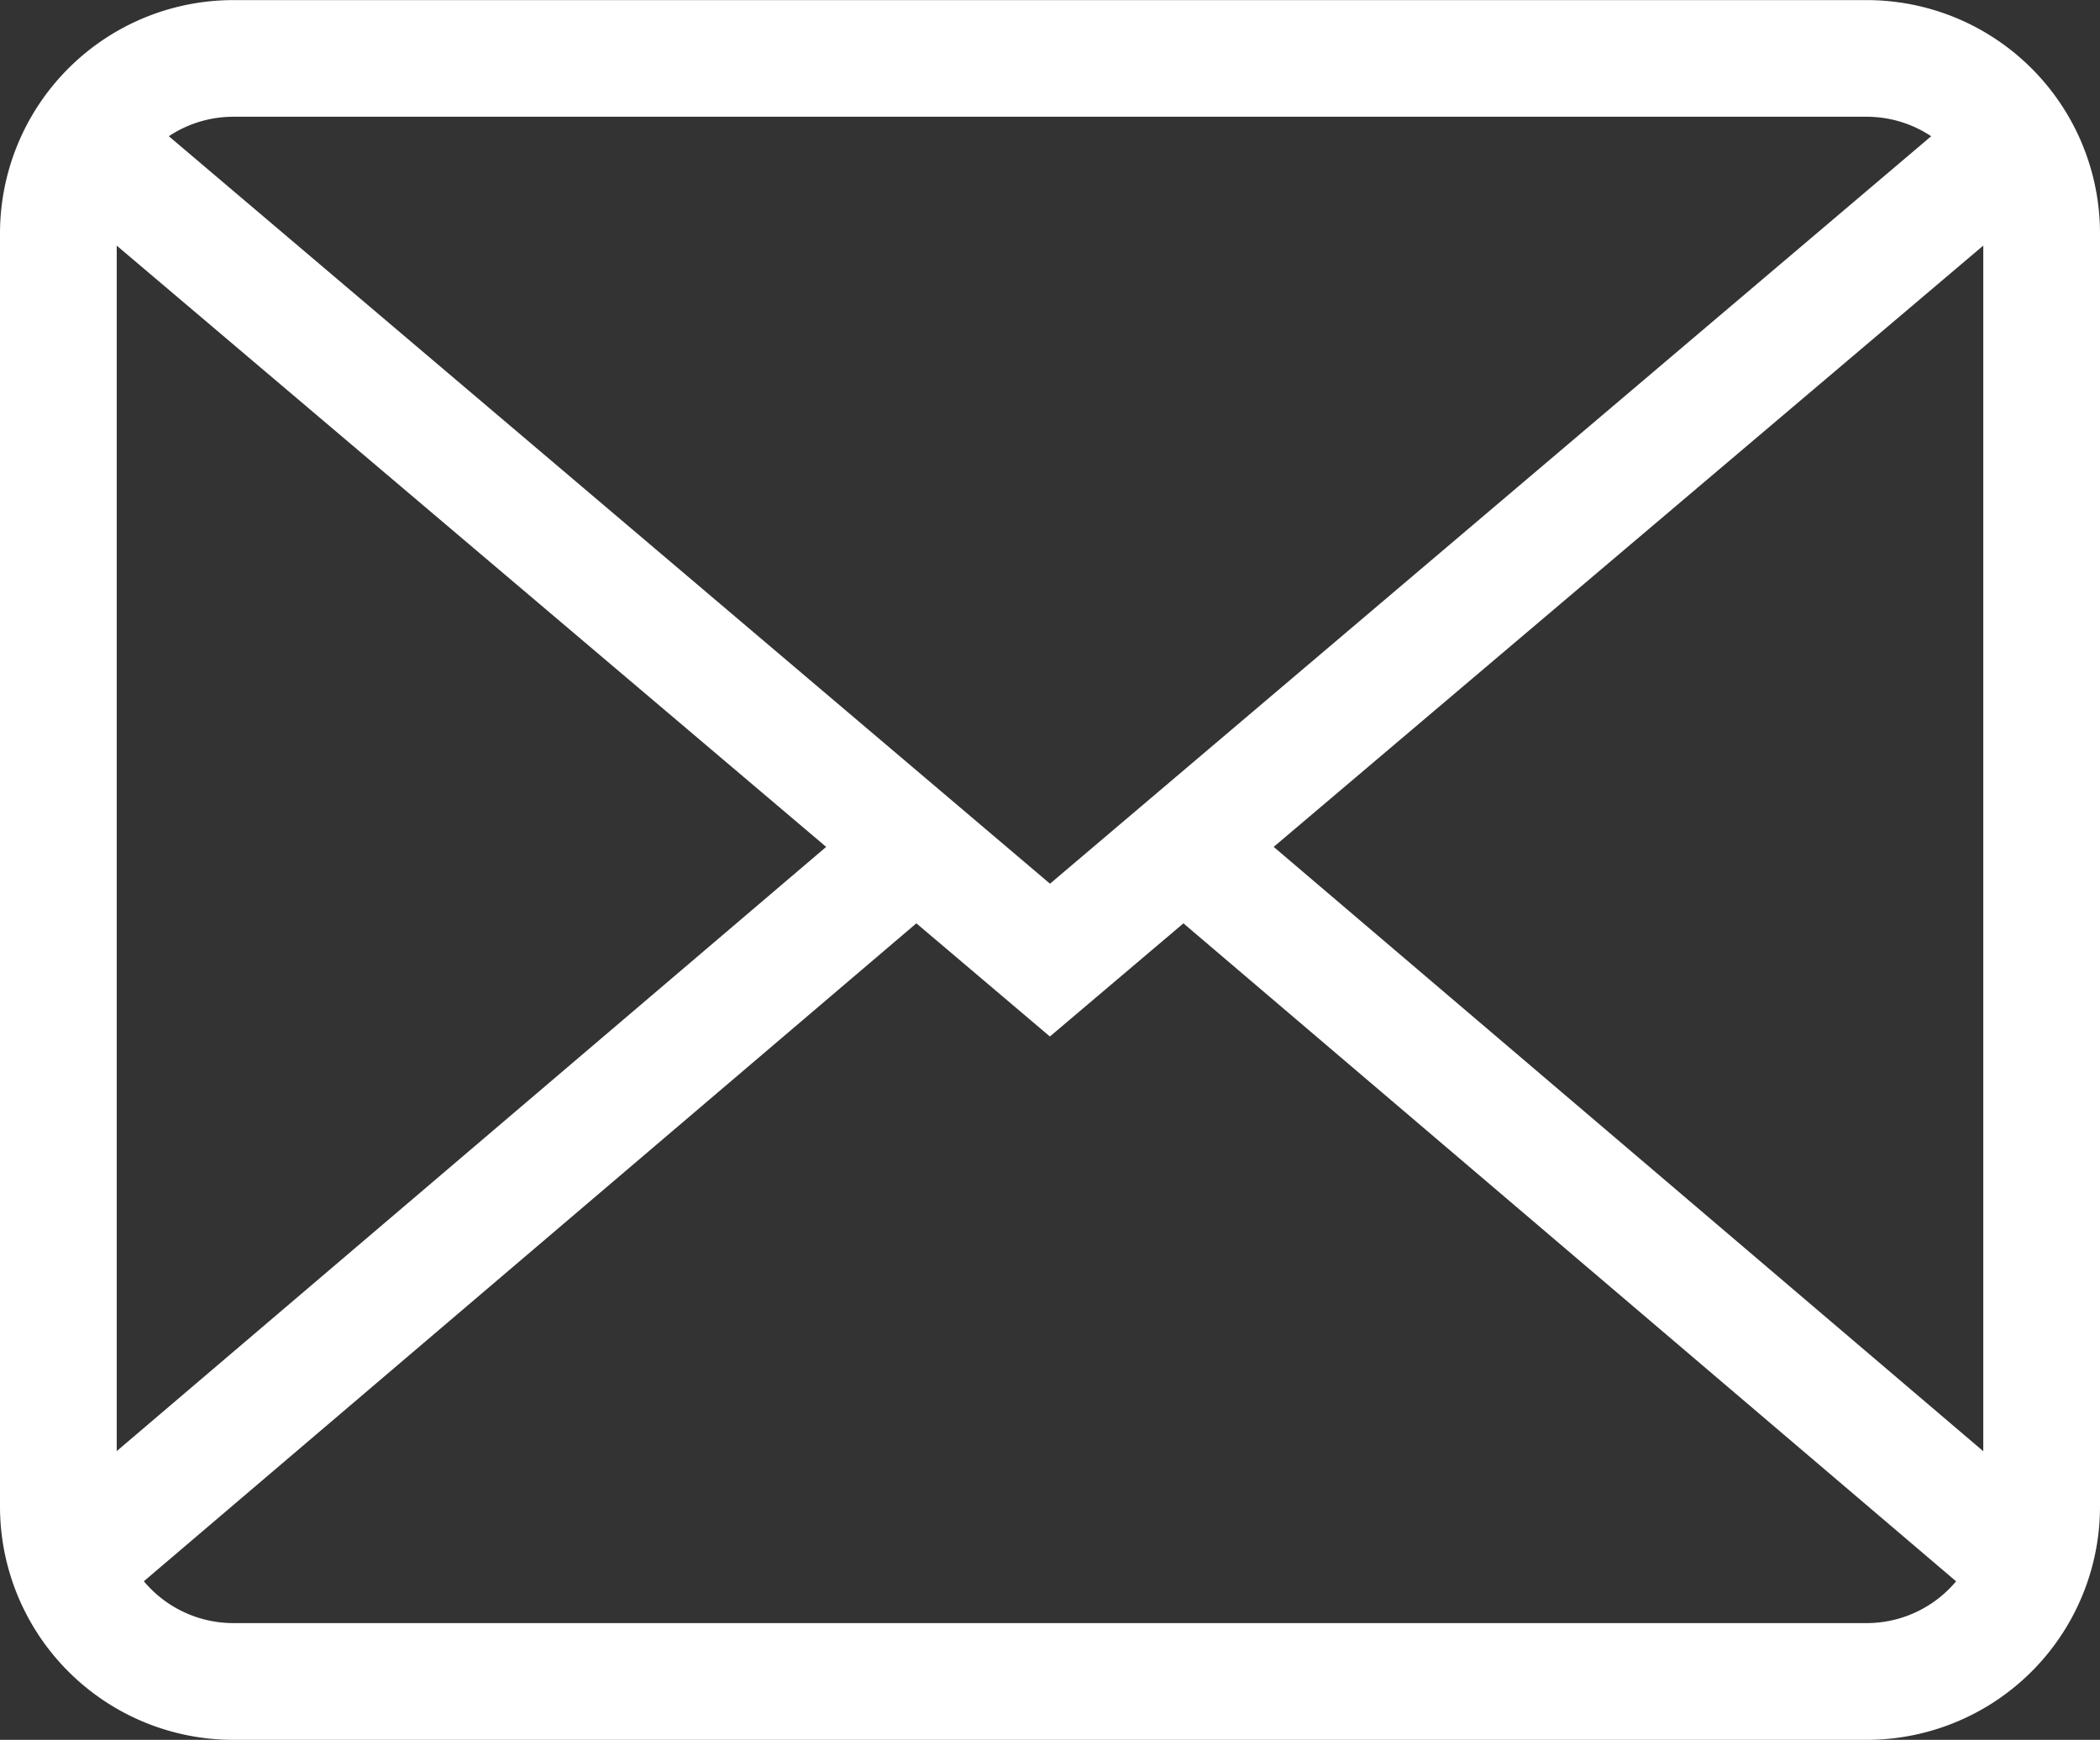
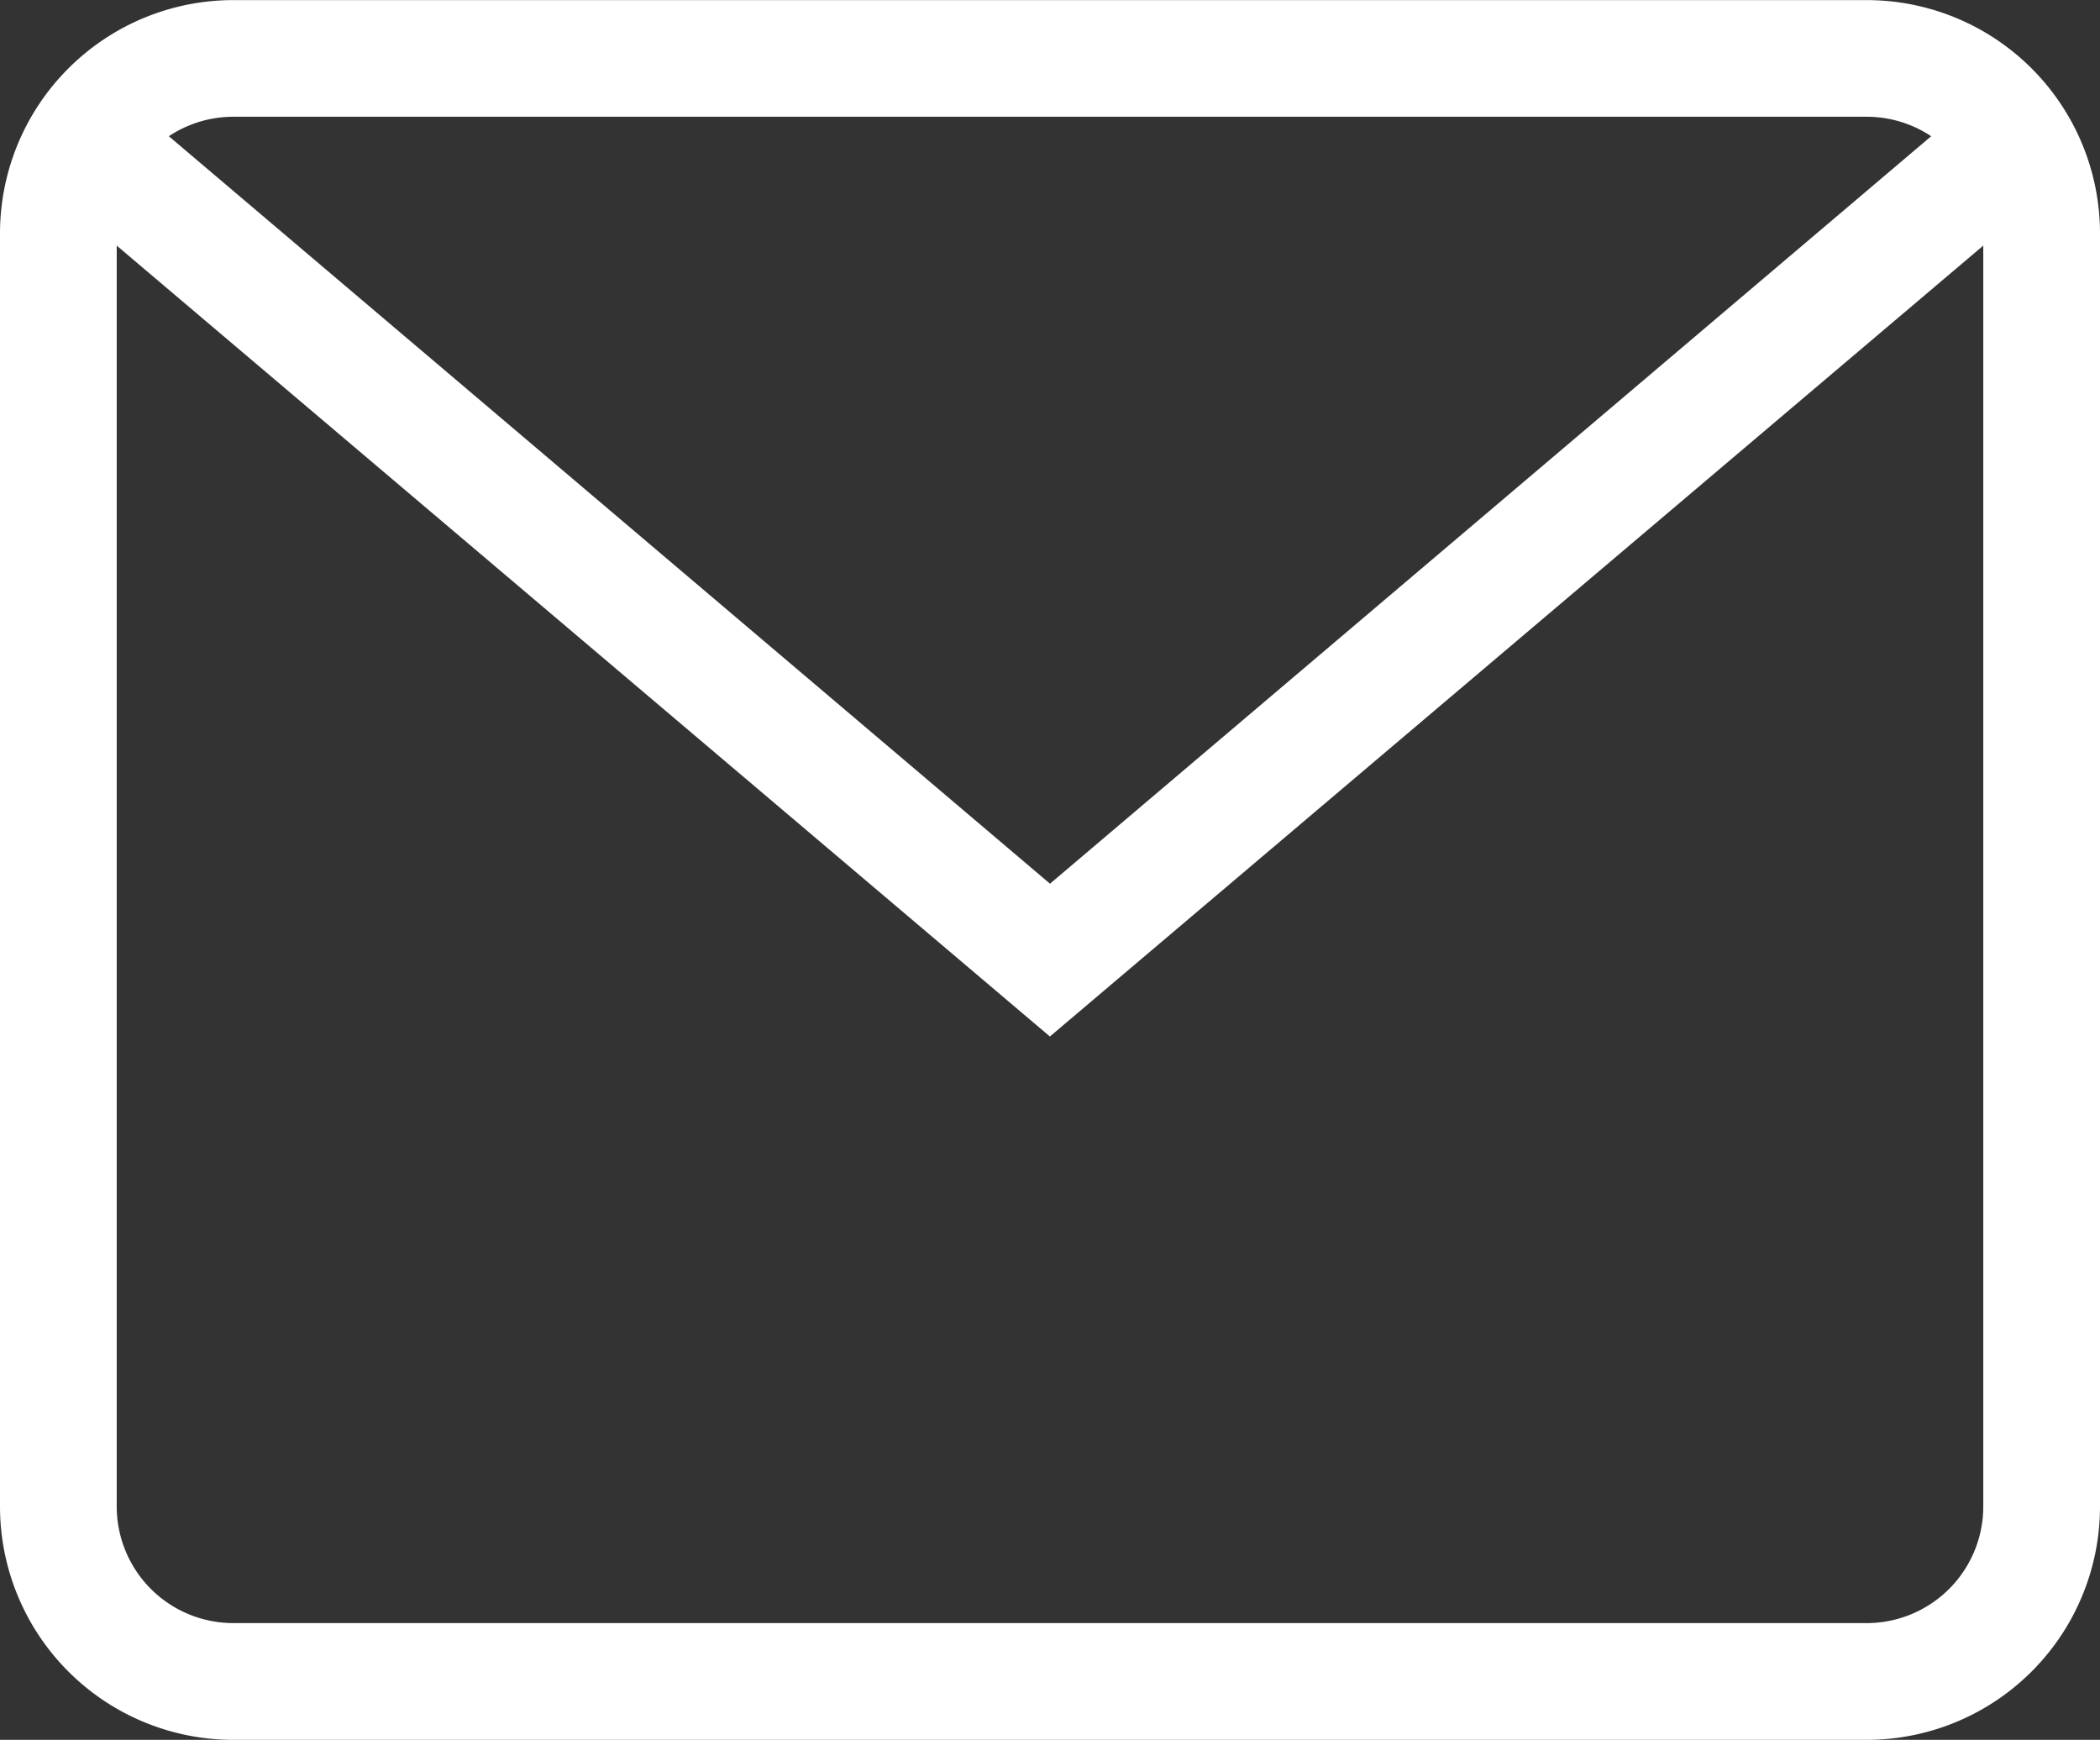
<svg xmlns="http://www.w3.org/2000/svg" width="20.51" height="16.989" viewBox="0 0 20.51 16.989">
  <rect x="0" y="0" width="20.51" height="16.989" fill="#333333" stroke="none" />
  <g id="校长信箱" transform="translate(-36.56 -31.999)">
    <path id="路径_3" data-name="路径 3" d="M54.791,48.988H38.839a2.279,2.279,0,0,1-2.279-2.279V34.278A2.279,2.279,0,0,1,38.839,32H54.791a2.279,2.279,0,0,1,2.279,2.279V46.709A2.279,2.279,0,0,1,54.791,48.988ZM38.839,33.139A1.139,1.139,0,0,0,37.7,34.278V46.709a1.139,1.139,0,0,0,1.139,1.139H54.791a1.139,1.139,0,0,0,1.139-1.139V34.278a1.139,1.139,0,0,0-1.139-1.139Z" transform="translate(0 0)" fill="#fff" />
    <path id="路径_4" data-name="路径 4" d="M57.881,82.6,47.826,74.08l.741-.872,9.315,7.9,9.315-7.9.741.872L57.881,82.6Z" transform="translate(-11.067 -40.48)" fill="#fff" />
-     <path id="路径_5" data-name="路径 5" d="M47.921,481.981l8.376-7.132.738.868-8.376,7.132Zm10.994-6.262.739-.868,8.376,7.132-.738.868Z" transform="translate(-11.16 -435.013)" fill="#fff" />
  </g>
</svg>